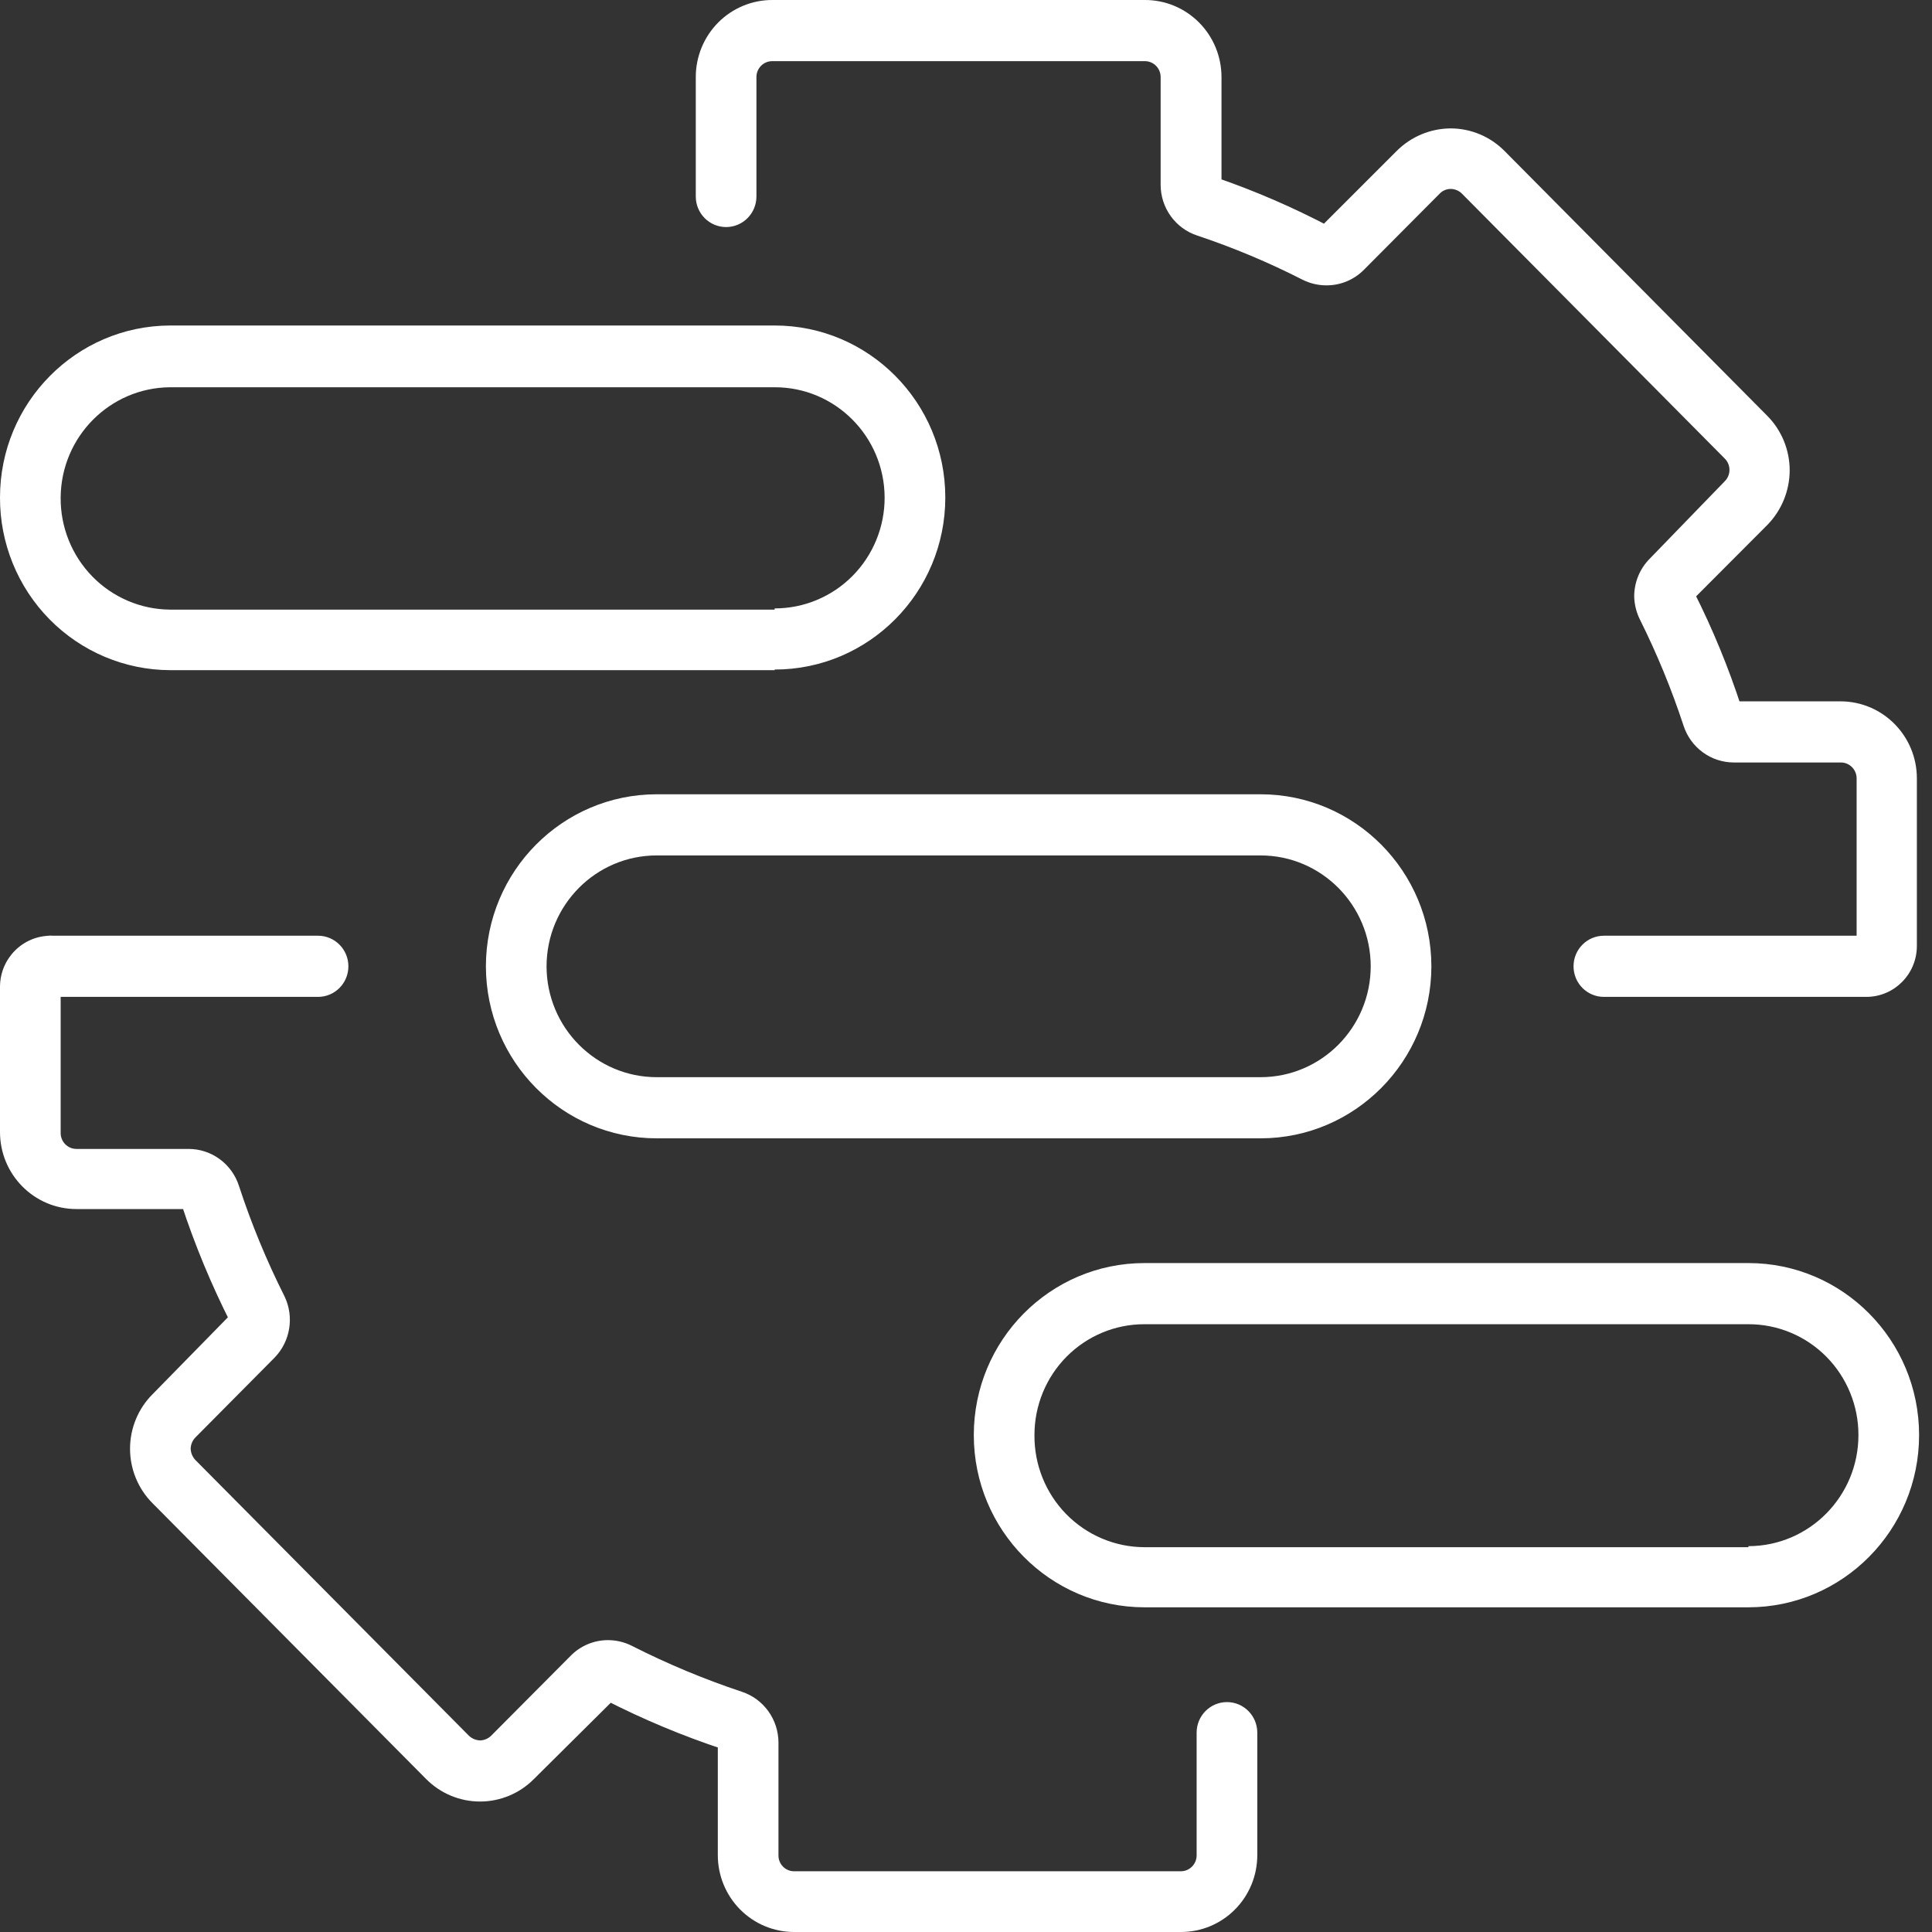
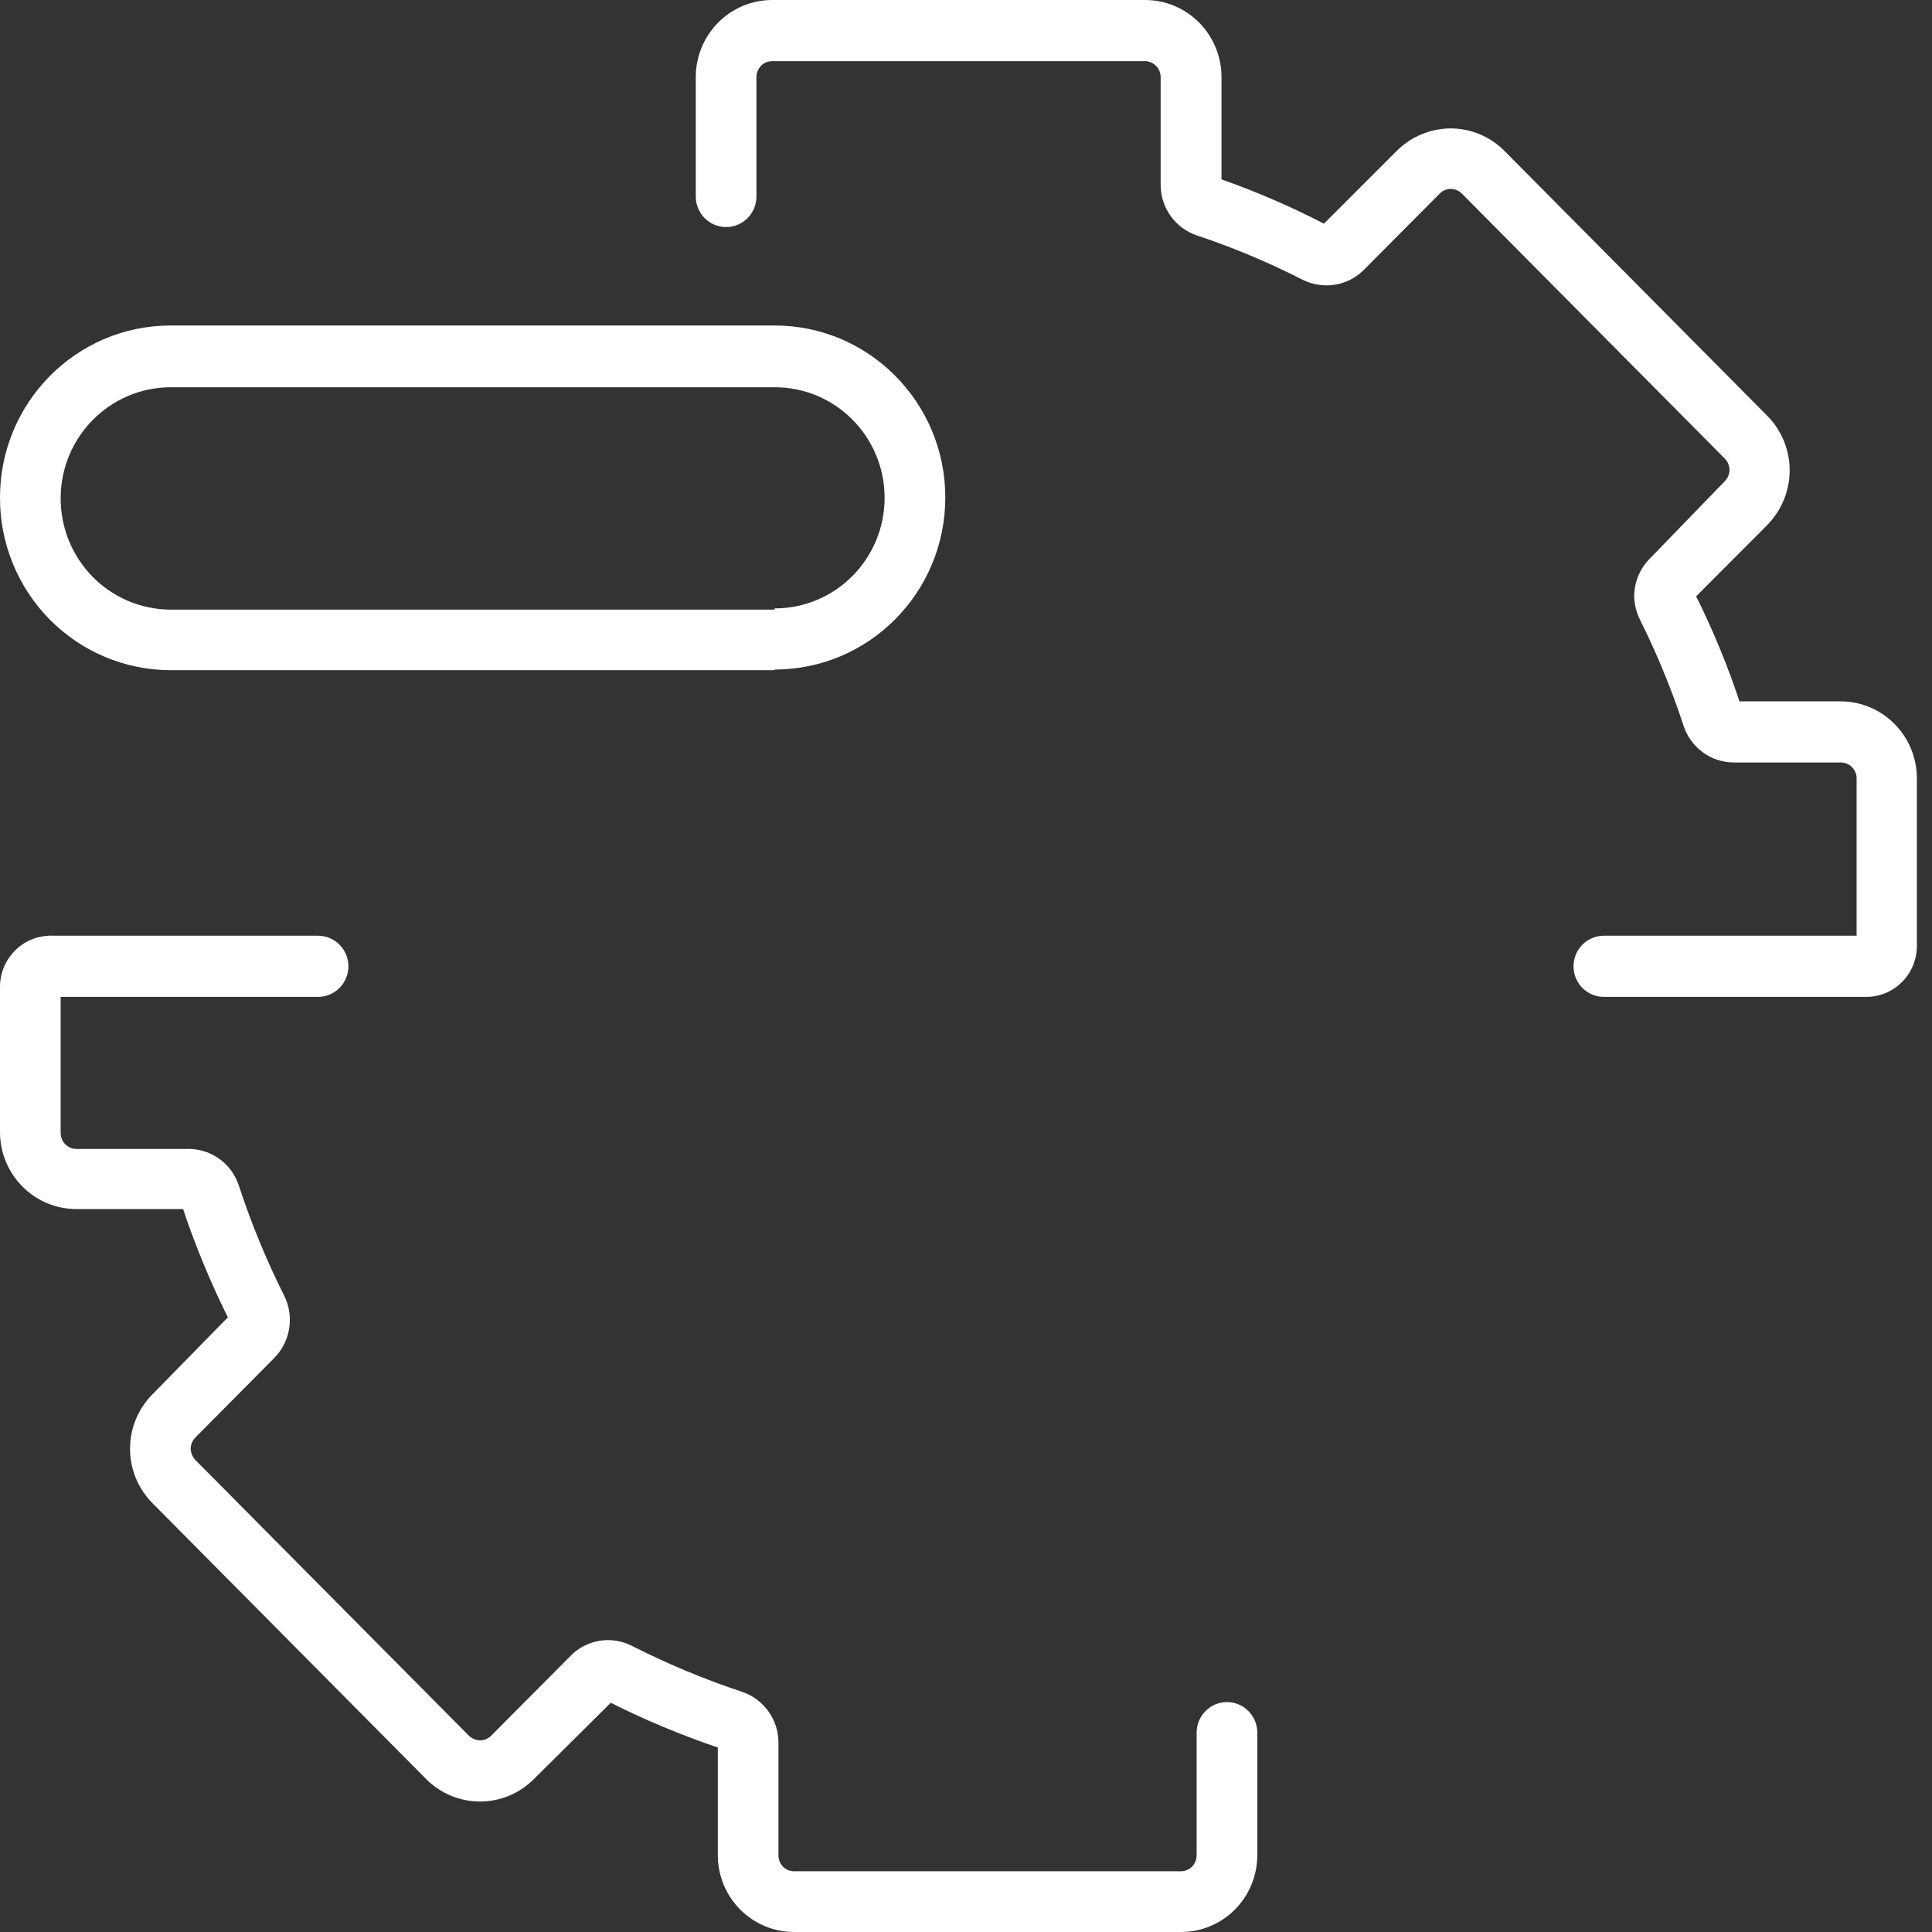
<svg xmlns="http://www.w3.org/2000/svg" width="126" height="126" viewBox="0 0 126 126" fill="none">
  <rect x="0" y="0" width="126" height="126" fill="#333333" stroke="none" />
  <path d="M104.573 65.014H121.716C123.537 65.014 125.013 63.526 125.013 61.691V50.778C125.021 48.008 122.803 45.754 120.055 45.74H113.079V46.231L113.554 46.072C113.478 45.874 113.29 45.742 113.079 45.74V46.231L113.554 46.072C112.72 43.511 111.693 41.018 110.481 38.615L110.086 38.828H110.534V38.615L110.138 38.828L110.481 39.173L110.626 38.828H109.993L110.336 39.173L115.268 34.228C116.196 33.278 116.716 31.999 116.719 30.666C116.715 29.341 116.194 28.07 115.268 27.13L98.125 9.85C97.192 8.906 95.925 8.375 94.604 8.374C93.284 8.382 92.019 8.912 91.083 9.85L86.164 14.768L86.52 15.127V14.622L86.164 14.768L86.52 15.127L86.718 14.728H86.52V15.18L86.718 14.781C84.336 13.527 81.863 12.456 79.32 11.578L79.175 12.043H79.663C79.659 11.834 79.528 11.649 79.333 11.578L79.188 12.043H79.663V5.025C79.663 3.69 79.136 2.41 78.198 1.467C77.261 0.524 75.989 -0.004 74.665 1.76079e-05H50.375C49.05 -0.004 47.779 0.524 46.841 1.467C45.904 2.41 45.377 3.69 45.377 5.025V12.814C45.377 13.915 46.262 14.808 47.355 14.808C48.447 14.808 49.333 13.915 49.333 12.814V5.025C49.333 4.75 49.441 4.486 49.634 4.291C49.827 4.097 50.089 3.988 50.361 3.988H74.665C75.233 3.988 75.694 4.452 75.694 5.025V12.043C75.691 13.559 76.661 14.903 78.094 15.366C80.442 16.151 82.73 17.111 84.938 18.237C85.429 18.485 85.971 18.613 86.52 18.61C87.436 18.611 88.315 18.242 88.96 17.586L93.892 12.628C94.082 12.431 94.344 12.32 94.617 12.322C94.889 12.326 95.149 12.436 95.342 12.628L112.486 29.908C112.681 30.103 112.791 30.369 112.791 30.646C112.791 30.923 112.681 31.189 112.486 31.384L107.593 36.435C106.942 37.09 106.576 37.98 106.578 38.907C106.593 39.435 106.723 39.952 106.96 40.423C108.07 42.65 109.018 44.956 109.795 47.322C110.258 48.755 111.583 49.727 113.079 49.727H120.055C120.623 49.727 121.084 50.192 121.084 50.764V61.691H121.743V61.026C121.379 61.026 121.084 61.324 121.084 61.691H121.743V61.026H104.6C103.507 61.026 102.622 61.919 102.622 63.02C102.622 64.121 103.507 65.014 104.6 65.014H104.573Z" fill="white" />
  <path d="M78.041 113.026V121.002C78.041 121.569 77.589 122.032 77.026 122.039H51.786C51.514 122.039 51.254 121.929 51.063 121.734C50.872 121.54 50.767 121.276 50.77 121.002V113.638C50.763 112.128 49.795 110.793 48.37 110.328C45.923 109.514 43.538 108.518 41.236 107.351C40.746 107.098 40.204 106.966 39.654 106.965C38.737 106.964 37.859 107.333 37.214 107.989L32.032 113.199C31.837 113.39 31.578 113.5 31.306 113.505C31.036 113.495 30.778 113.386 30.581 113.199L12.739 95.215C12.553 95.016 12.446 94.756 12.435 94.483C12.441 94.21 12.549 93.948 12.739 93.752L17.921 88.528C18.942 87.465 19.195 85.872 18.554 84.541C17.387 82.222 16.395 79.818 15.587 77.349C15.128 75.906 13.795 74.927 12.29 74.93H4.985C4.417 74.93 3.956 74.466 3.956 73.893V64.349H3.31L3.772 64.801C3.89 64.681 3.957 64.519 3.956 64.349H3.31L3.772 64.801L3.297 64.349V65.014C3.476 65.018 3.648 64.946 3.772 64.814L3.297 64.349V65.014C3.484 65.015 3.671 64.988 3.851 64.934H3.917L3.297 63.02V65.014C3.522 65.023 3.746 64.987 3.956 64.907L3.297 63.02V65.014V63.02L2.176 64.655C2.499 64.879 2.879 65.003 3.271 65.014V63.02L2.15 64.655L3.297 63.02L1.477 63.804C1.623 64.15 1.866 64.446 2.176 64.655L3.297 63.02L1.477 63.804L3.297 63.02L1.372 63.445C1.39 63.569 1.425 63.69 1.477 63.804L3.297 63.02L1.372 63.445C1.565 64.361 2.368 65.016 3.297 65.014H20.743C21.836 65.014 22.721 64.121 22.721 63.02C22.721 61.919 21.836 61.026 20.743 61.026H3.297V63.02L5.235 62.595C5.2 62.443 5.147 62.295 5.077 62.156C4.95 61.865 4.75 61.613 4.497 61.425C4.194 61.204 3.84 61.067 3.468 61.026C3.204 60.999 2.938 61.036 2.69 61.132L3.297 63.02L2.69 61.119L3.297 63.02L2.69 61.119L3.297 63.02V61.026C3.091 61.025 2.886 61.056 2.69 61.119L3.297 63.02V61.026C1.479 61.033 0.007 62.517 0 64.349V73.827C0 76.602 2.232 78.851 4.985 78.851H12.29V78.373L11.829 78.519C11.9 78.715 12.083 78.847 12.29 78.851V78.373L11.829 78.519C12.703 81.186 13.779 83.781 15.046 86.282L15.469 86.069H14.994V86.282L15.416 86.069L15.06 85.71C14.96 85.803 14.902 85.933 14.902 86.069H15.416L15.06 85.71L9.943 90.934C9.007 91.874 8.481 93.152 8.481 94.483C8.481 95.815 9.007 97.092 9.943 98.032L27.785 116.017C28.718 116.961 29.985 117.491 31.306 117.491C32.627 117.491 33.894 116.961 34.827 116.017L40.01 110.873L39.654 110.514V111.019L40.01 110.873L39.654 110.514L39.456 110.913H39.654V110.461L39.456 110.86C41.933 112.129 44.503 113.204 47.144 114.077L47.289 113.598H46.814C46.804 113.814 46.939 114.011 47.144 114.077L47.289 113.598H46.814V120.975C46.811 122.307 47.333 123.585 48.266 124.528C49.198 125.47 50.465 126 51.786 126H77.026C78.347 126 79.613 125.47 80.546 124.528C81.478 123.585 82.001 122.307 81.997 120.975V113C81.997 111.899 81.112 111.006 80.019 111.006C78.927 111.006 78.041 111.899 78.041 113V113.026Z" fill="white" />
  <path d="M50.52 41.752V39.758H11.09C9.182 39.744 7.357 38.965 6.019 37.594C4.681 36.222 3.939 34.371 3.956 32.447C3.985 28.488 7.162 25.285 11.09 25.256H50.52C54.469 25.248 57.679 28.466 57.693 32.447C57.697 34.366 56.942 36.207 55.596 37.564C54.25 38.921 52.423 39.682 50.52 39.678V43.666C56.666 43.666 61.65 38.643 61.65 32.447C61.65 26.251 56.666 21.228 50.52 21.228H11.09C4.959 21.25 3.19253e-05 26.267 7.06592e-05 32.447C-0.01 35.422 1.152 38.28 3.232 40.392C5.312 42.503 8.139 43.695 11.09 43.706H50.52V41.752Z" fill="white" />
-   <path d="M82.208 72.245V70.251H42.831C38.867 70.251 35.652 67.016 35.645 63.02C35.652 59.024 38.867 55.789 42.831 55.789H82.208C86.172 55.789 89.388 59.024 89.395 63.02C89.388 67.016 86.172 70.251 82.208 70.251V74.239C88.357 74.239 93.344 69.218 93.351 63.02C93.344 56.822 88.357 51.801 82.208 51.801H42.831C36.682 51.801 31.696 56.822 31.689 63.02C31.696 69.218 36.682 74.239 42.831 74.239H82.208V72.245Z" fill="white" />
-   <path d="M114.028 102.898V100.904H74.639C72.724 100.9 70.889 100.126 69.542 98.754C68.195 97.381 67.447 95.523 67.465 93.593C67.462 91.674 68.216 89.833 69.562 88.476C70.908 87.119 72.735 86.358 74.639 86.362H114.028C115.932 86.358 117.759 87.119 119.105 88.476C120.451 89.833 121.206 91.674 121.202 93.593C121.202 97.589 117.993 100.83 114.028 100.837V104.825C120.177 104.818 125.158 99.791 125.158 93.593C125.158 87.397 120.175 82.374 114.028 82.374H74.639C68.492 82.374 63.509 87.397 63.509 93.593C63.509 99.791 68.49 104.818 74.639 104.825H114.028V102.898Z" fill="white" />
</svg>